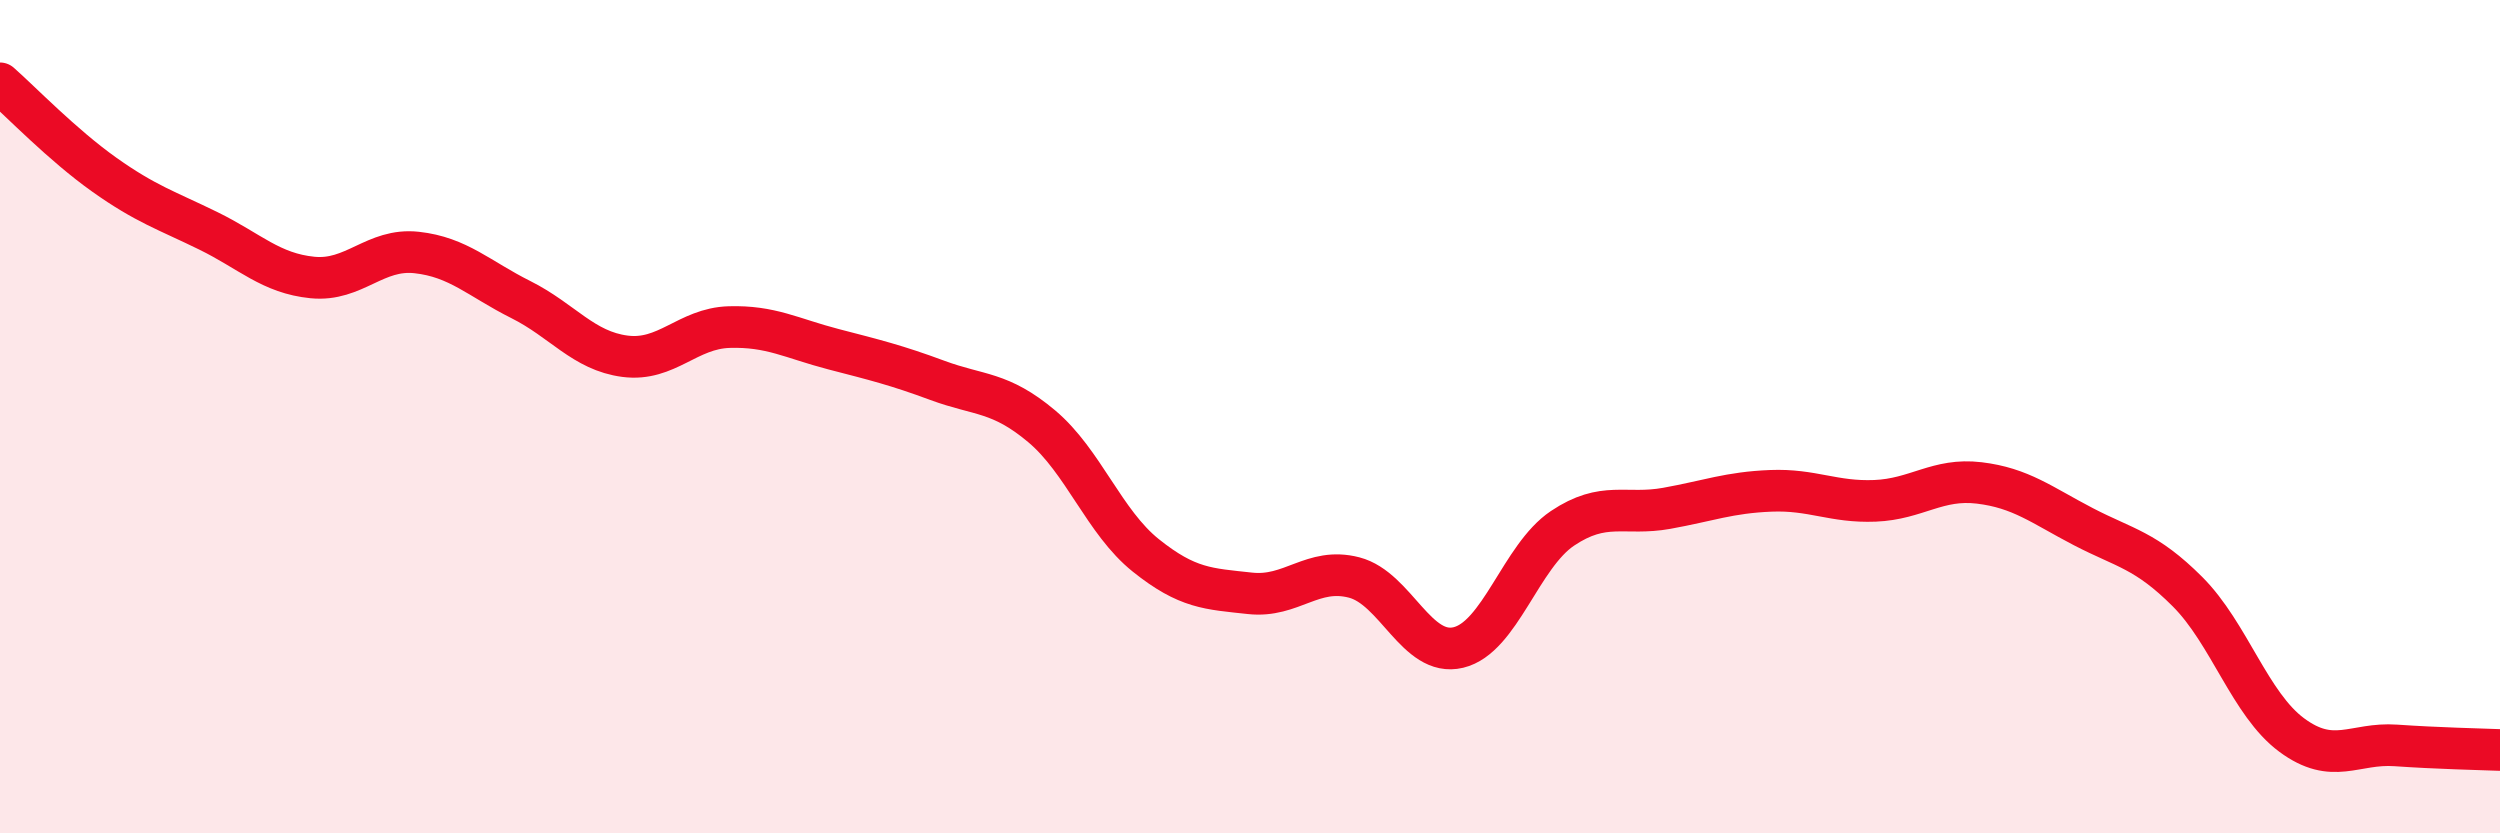
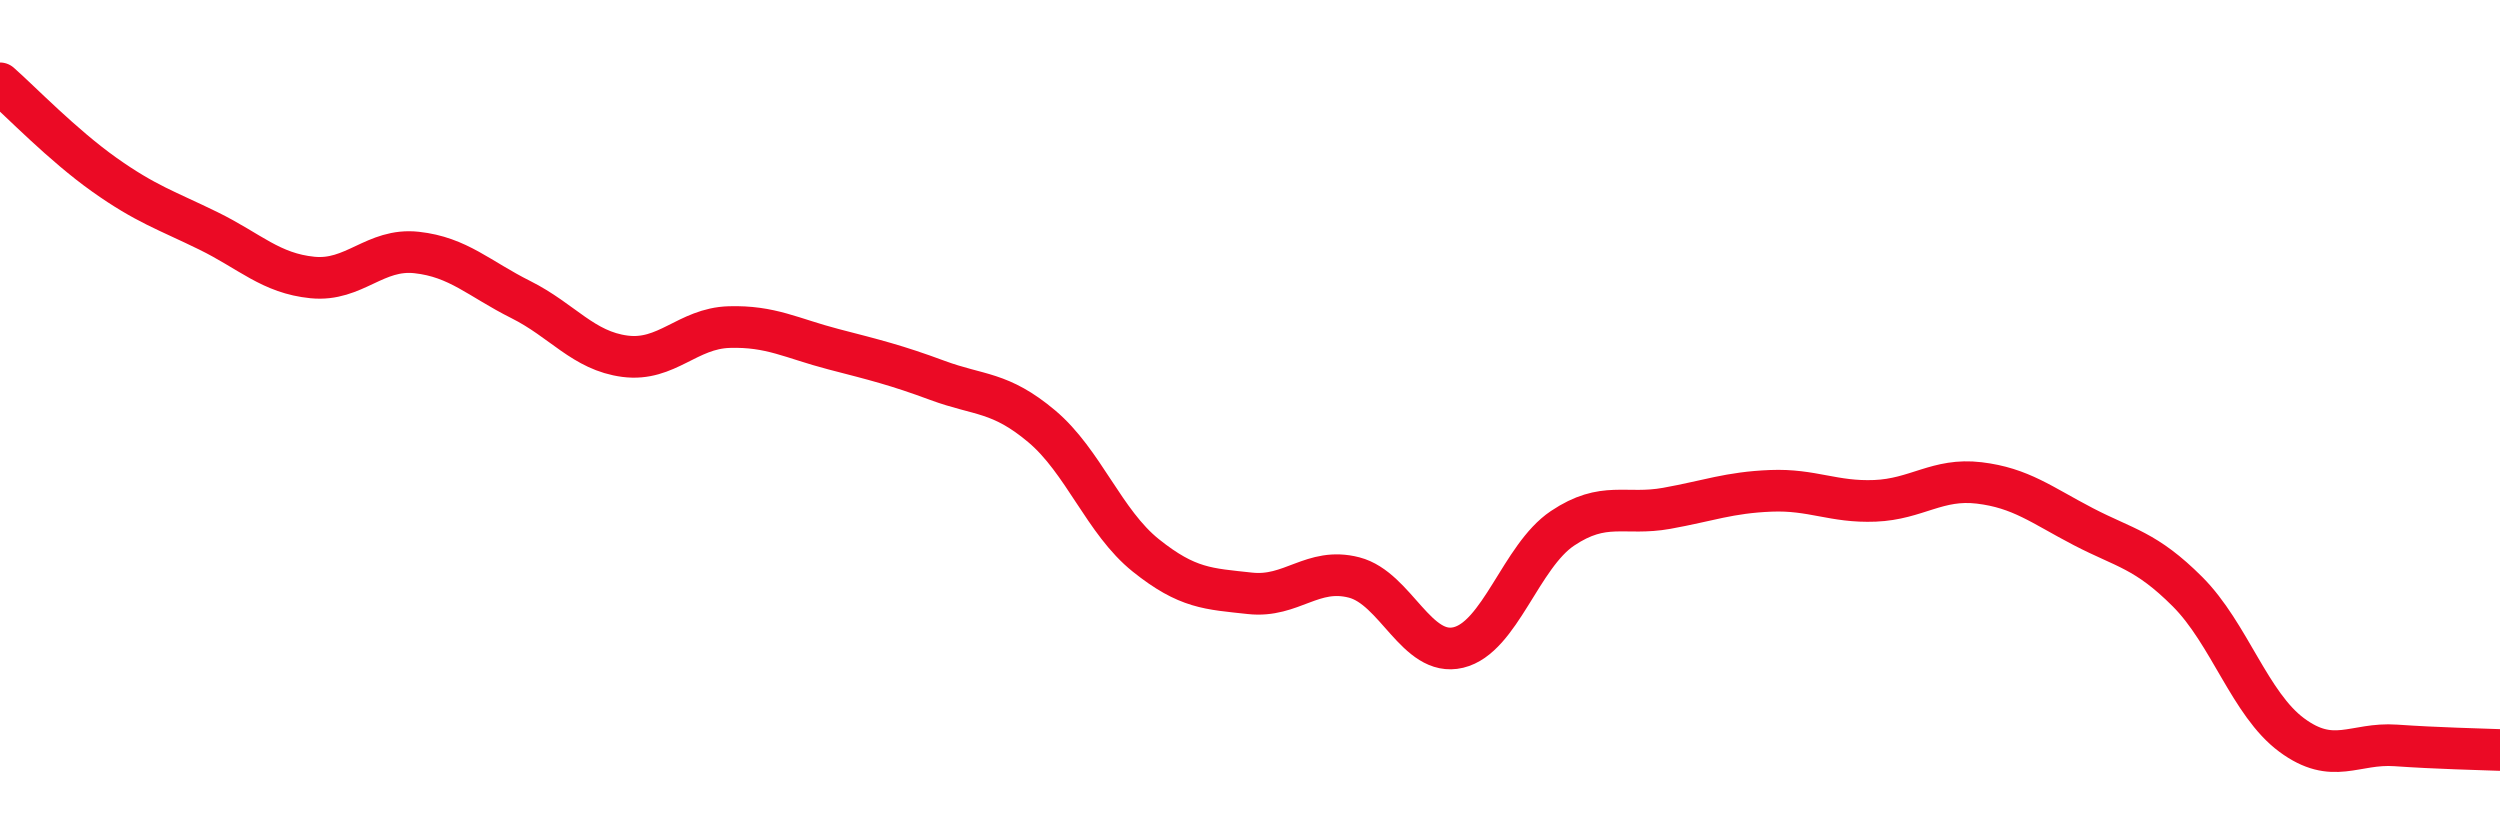
<svg xmlns="http://www.w3.org/2000/svg" width="60" height="20" viewBox="0 0 60 20">
-   <path d="M 0,2 C 0.5,2.44 1.5,3.48 2.5,4.19 C 3.5,4.9 4,5.05 5,5.54 C 6,6.03 6.5,6.56 7.5,6.66 C 8.5,6.76 9,5.95 10,6.06 C 11,6.17 11.5,6.69 12.5,7.19 C 13.5,7.69 14,8.42 15,8.55 C 16,8.68 16.5,7.88 17.5,7.85 C 18.5,7.82 19,8.12 20,8.38 C 21,8.64 21.5,8.76 22.5,9.13 C 23.5,9.5 24,9.39 25,10.23 C 26,11.07 26.5,12.53 27.5,13.33 C 28.5,14.13 29,14.13 30,14.24 C 31,14.35 31.5,13.6 32.5,13.86 C 33.5,14.12 34,15.78 35,15.54 C 36,15.3 36.5,13.35 37.5,12.68 C 38.5,12.01 39,12.38 40,12.2 C 41,12.02 41.5,11.82 42.5,11.78 C 43.5,11.74 44,12.06 45,12.02 C 46,11.98 46.5,11.47 47.5,11.59 C 48.5,11.71 49,12.12 50,12.64 C 51,13.16 51.5,13.2 52.5,14.2 C 53.5,15.2 54,16.9 55,17.64 C 56,18.38 56.5,17.82 57.5,17.89 C 58.5,17.96 59.5,17.98 60,18L60 20L0 20Z" fill="#EB0A25" opacity="0.1" stroke-linecap="round" stroke-linejoin="round" />
  <path d="M 0,2 C 0.5,2.44 1.5,3.48 2.5,4.19 C 3.5,4.9 4,5.05 5,5.54 C 6,6.03 6.5,6.56 7.5,6.66 C 8.5,6.76 9,5.95 10,6.06 C 11,6.17 11.5,6.69 12.5,7.19 C 13.5,7.69 14,8.42 15,8.55 C 16,8.68 16.5,7.88 17.5,7.85 C 18.5,7.82 19,8.12 20,8.38 C 21,8.64 21.5,8.76 22.5,9.13 C 23.5,9.5 24,9.39 25,10.23 C 26,11.07 26.5,12.53 27.5,13.33 C 28.5,14.13 29,14.13 30,14.24 C 31,14.35 31.5,13.6 32.5,13.86 C 33.5,14.12 34,15.78 35,15.54 C 36,15.3 36.5,13.35 37.5,12.68 C 38.5,12.01 39,12.38 40,12.2 C 41,12.02 41.5,11.82 42.5,11.78 C 43.5,11.74 44,12.06 45,12.02 C 46,11.98 46.5,11.47 47.5,11.59 C 48.5,11.71 49,12.12 50,12.64 C 51,13.16 51.5,13.2 52.5,14.2 C 53.5,15.2 54,16.9 55,17.64 C 56,18.38 56.5,17.82 57.5,17.89 C 58.5,17.96 59.5,17.98 60,18" stroke="#EB0A25" stroke-width="1" fill="none" stroke-linecap="round" stroke-linejoin="round" />
</svg>